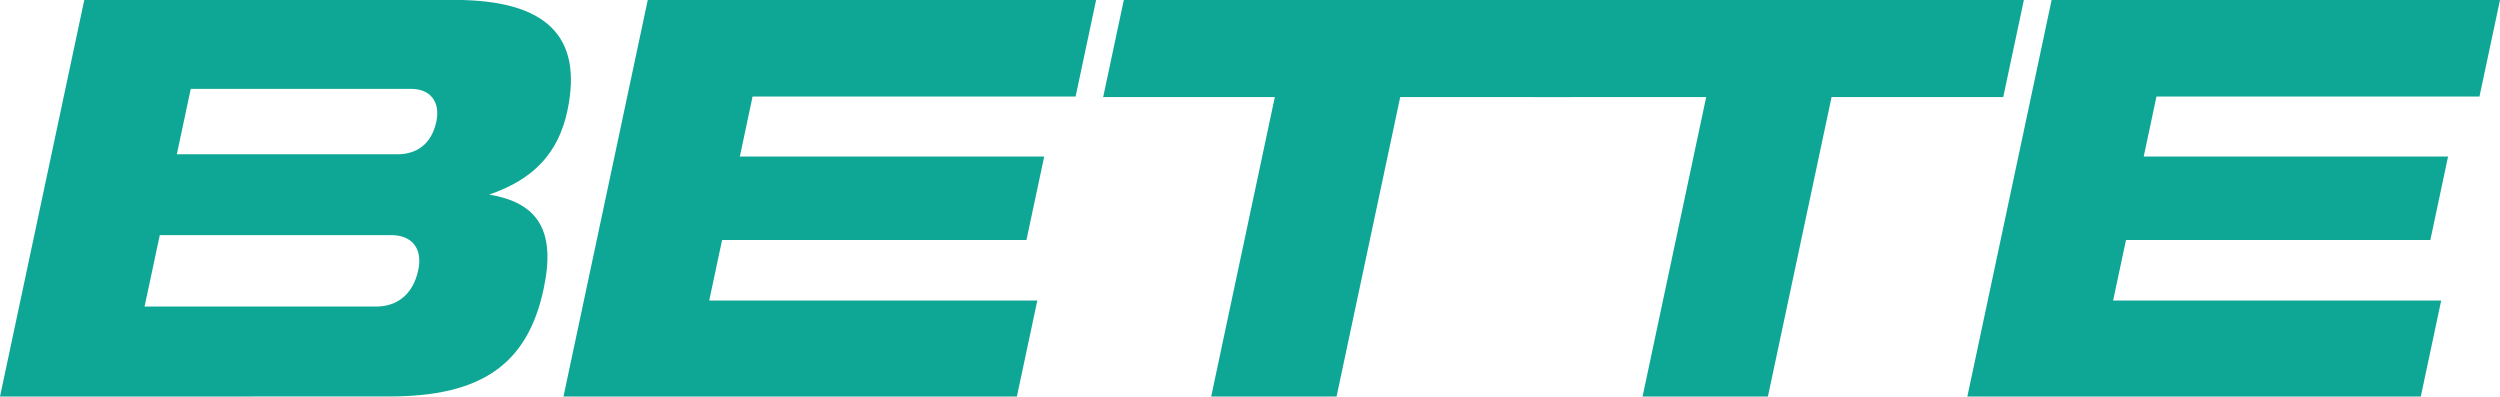
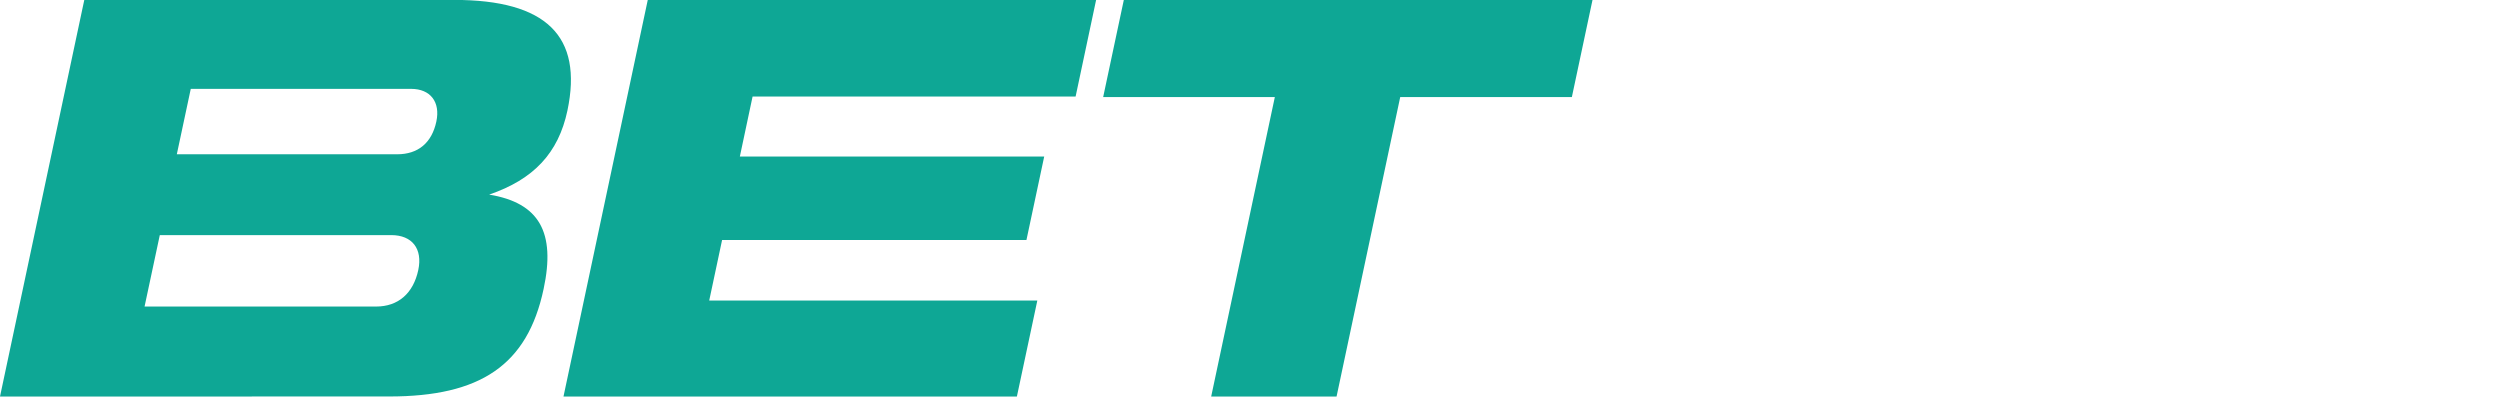
<svg xmlns="http://www.w3.org/2000/svg" id="Ebene_1" data-name="Ebene 1" viewBox="0 0 820.91 130.2">
  <defs>
    <style>.cls-1{fill:#0ea795}</style>
  </defs>
  <path class="cls-1" d="M123.47 100.68h-76l5-23.45h76c6.86 0 10.36 4.47 8.88 11.46-1.64 7.7-6.63 12-13.86 12m6.91-50H58.06l4.58-21.48H135c6.31 0 9.66 4.29 8.28 10.74-1.49 7-6 10.74-12.85 10.74m-2.63 79.53c29.86 0 45.37-10.21 50.7-35.29 4-18.62-1.4-28.29-17.88-31 14.6-5 22.73-13.61 25.7-27.58C191.49 11.85 179.35 0 149.12 0H27.68L0 130.24Z" transform="translate(0 -.03)" />
  <path class="cls-1" d="M353.19 31.7 359.92 0H212.7l-27.67 130.2h148.88l6.71-31.51H232.88l4.23-19.89h99.94l5.83-27.4h-99.94l4.18-19.7h106.07zM438.88 130.2l20.9-98.32h56.36L522.92 0h-153.9l-6.78 31.88h56.37l-20.9 98.32h41.17z" />
-   <path class="cls-1" d="m580.52 130.2 20.9-98.32h56.37L664.57 0h-153.9l-6.78 31.88h56.36l-20.89 98.32h41.16zM814.17 31.7 820.91 0H673.68l-27.67 130.2H794.9l6.7-31.51H693.87l4.23-19.89h99.94l5.82-27.4h-99.94l4.19-19.7h106.06z" />
</svg>